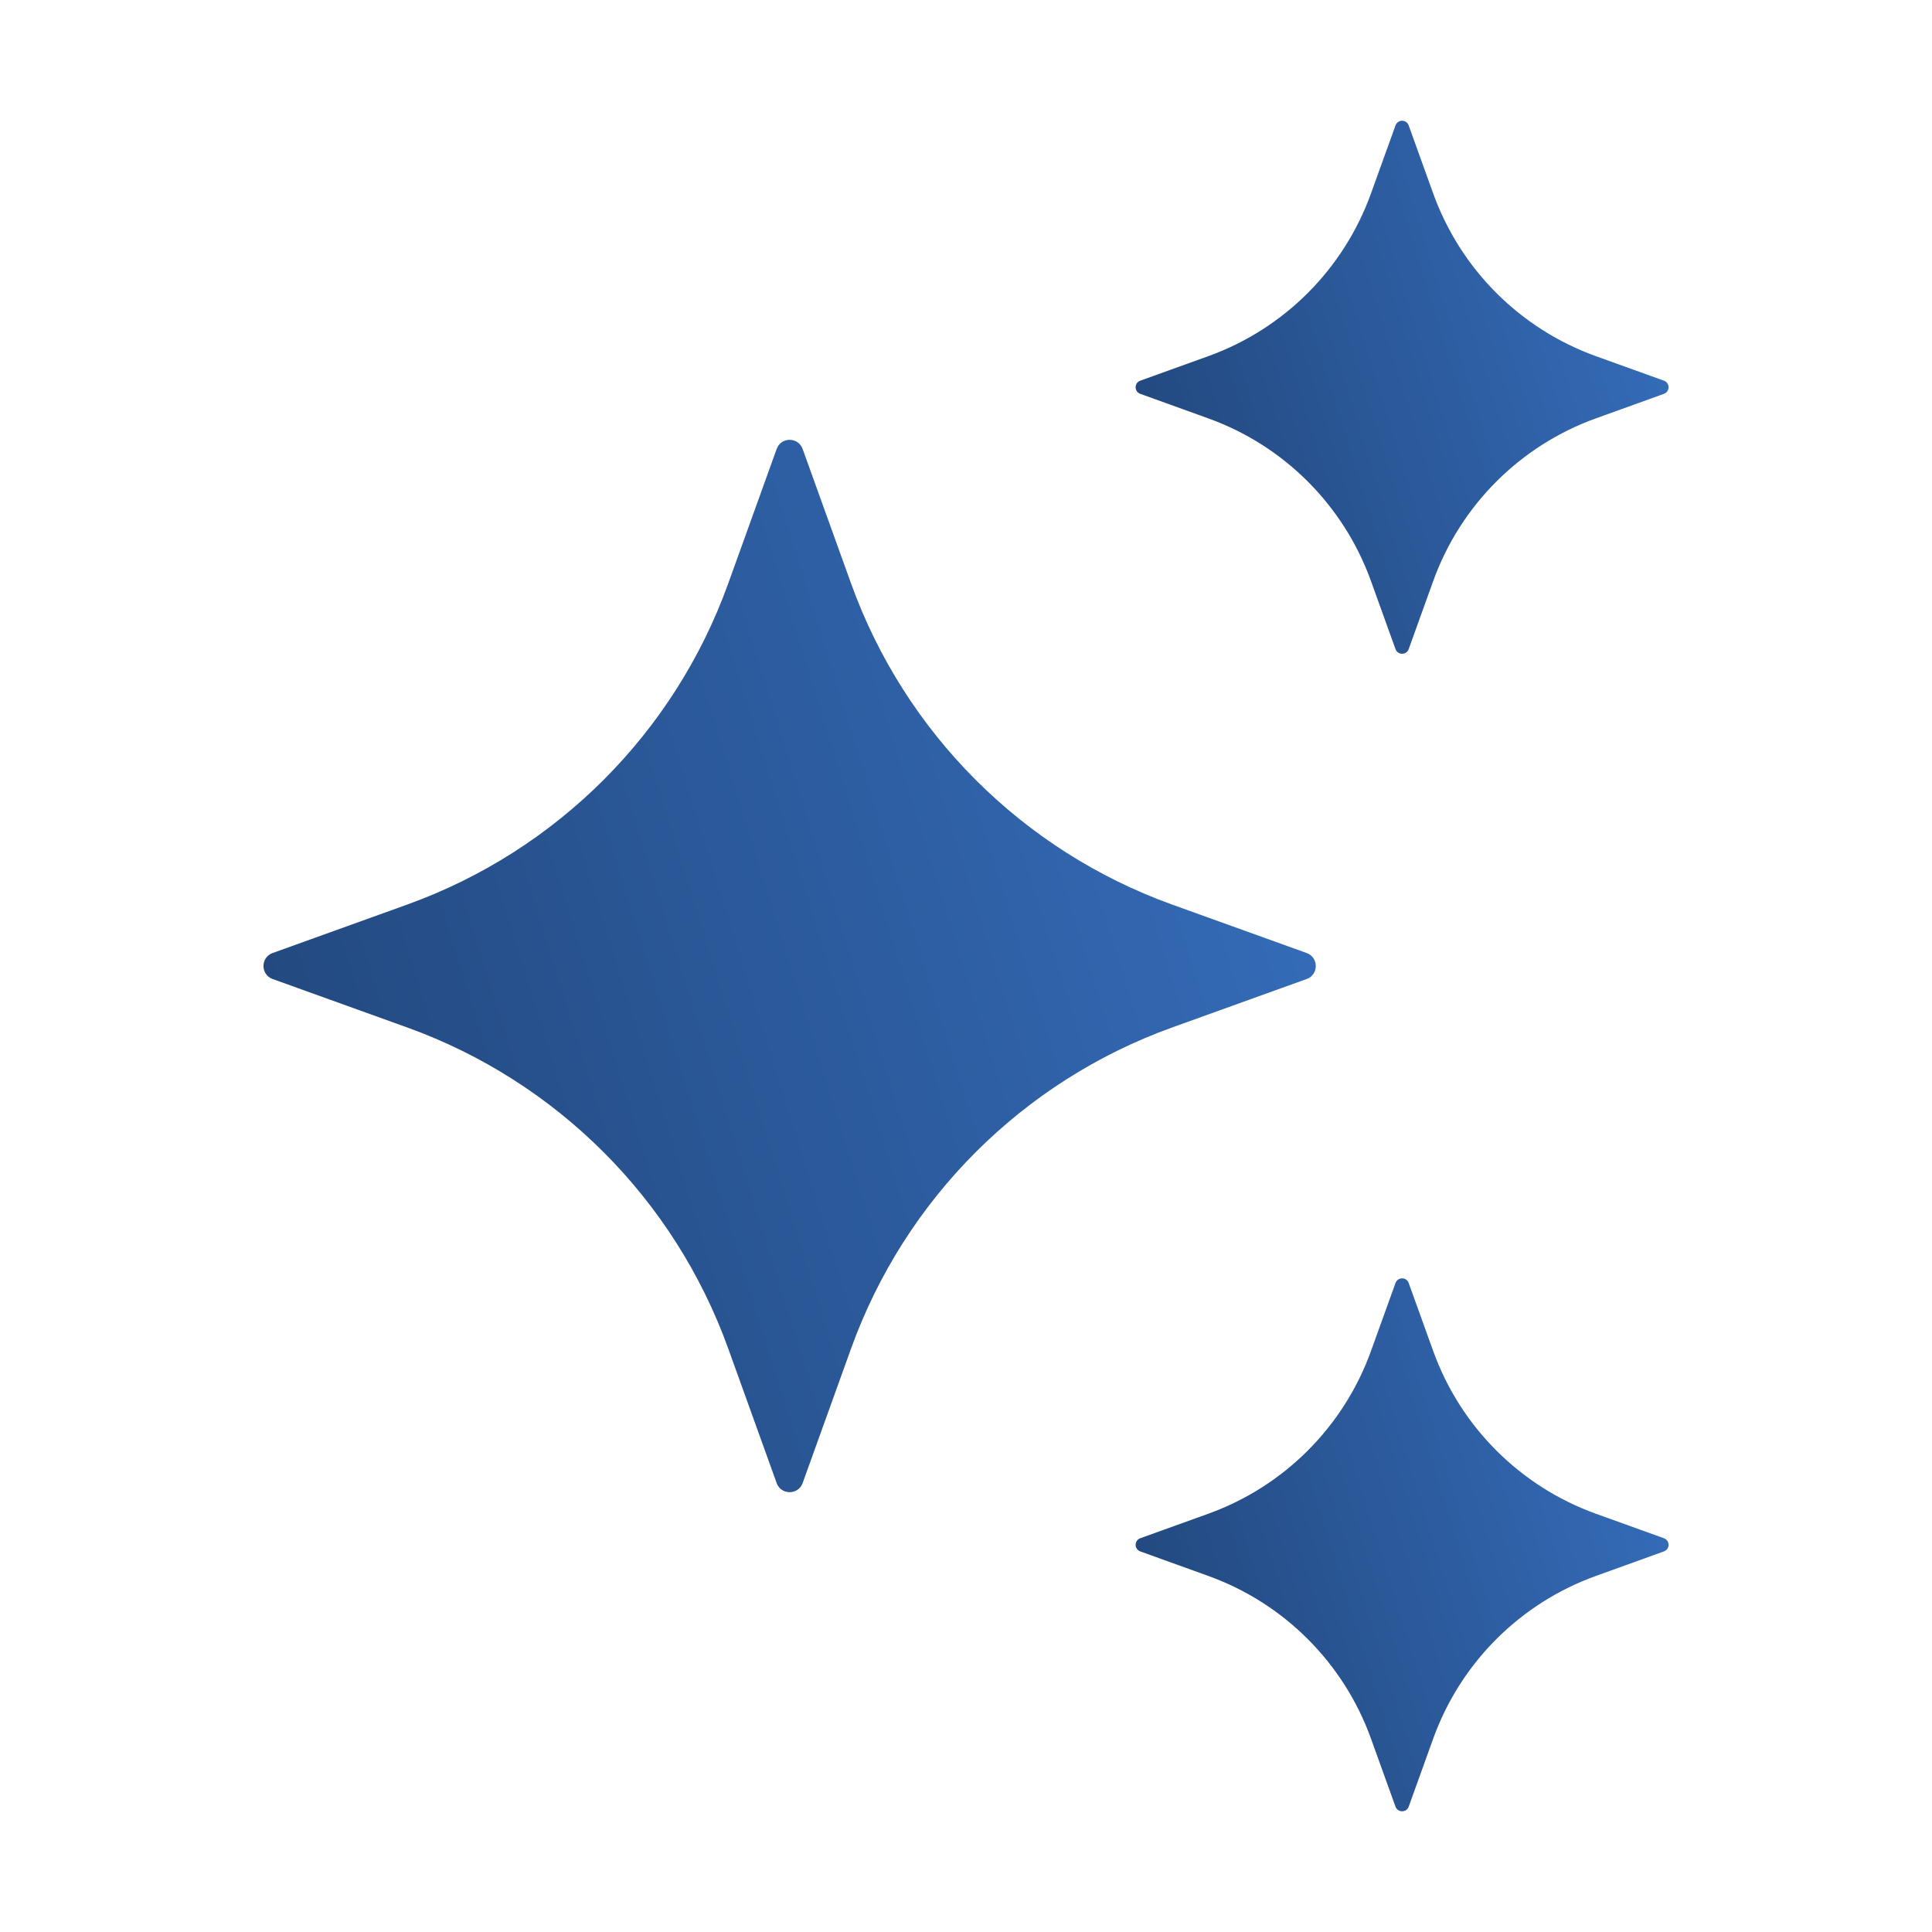
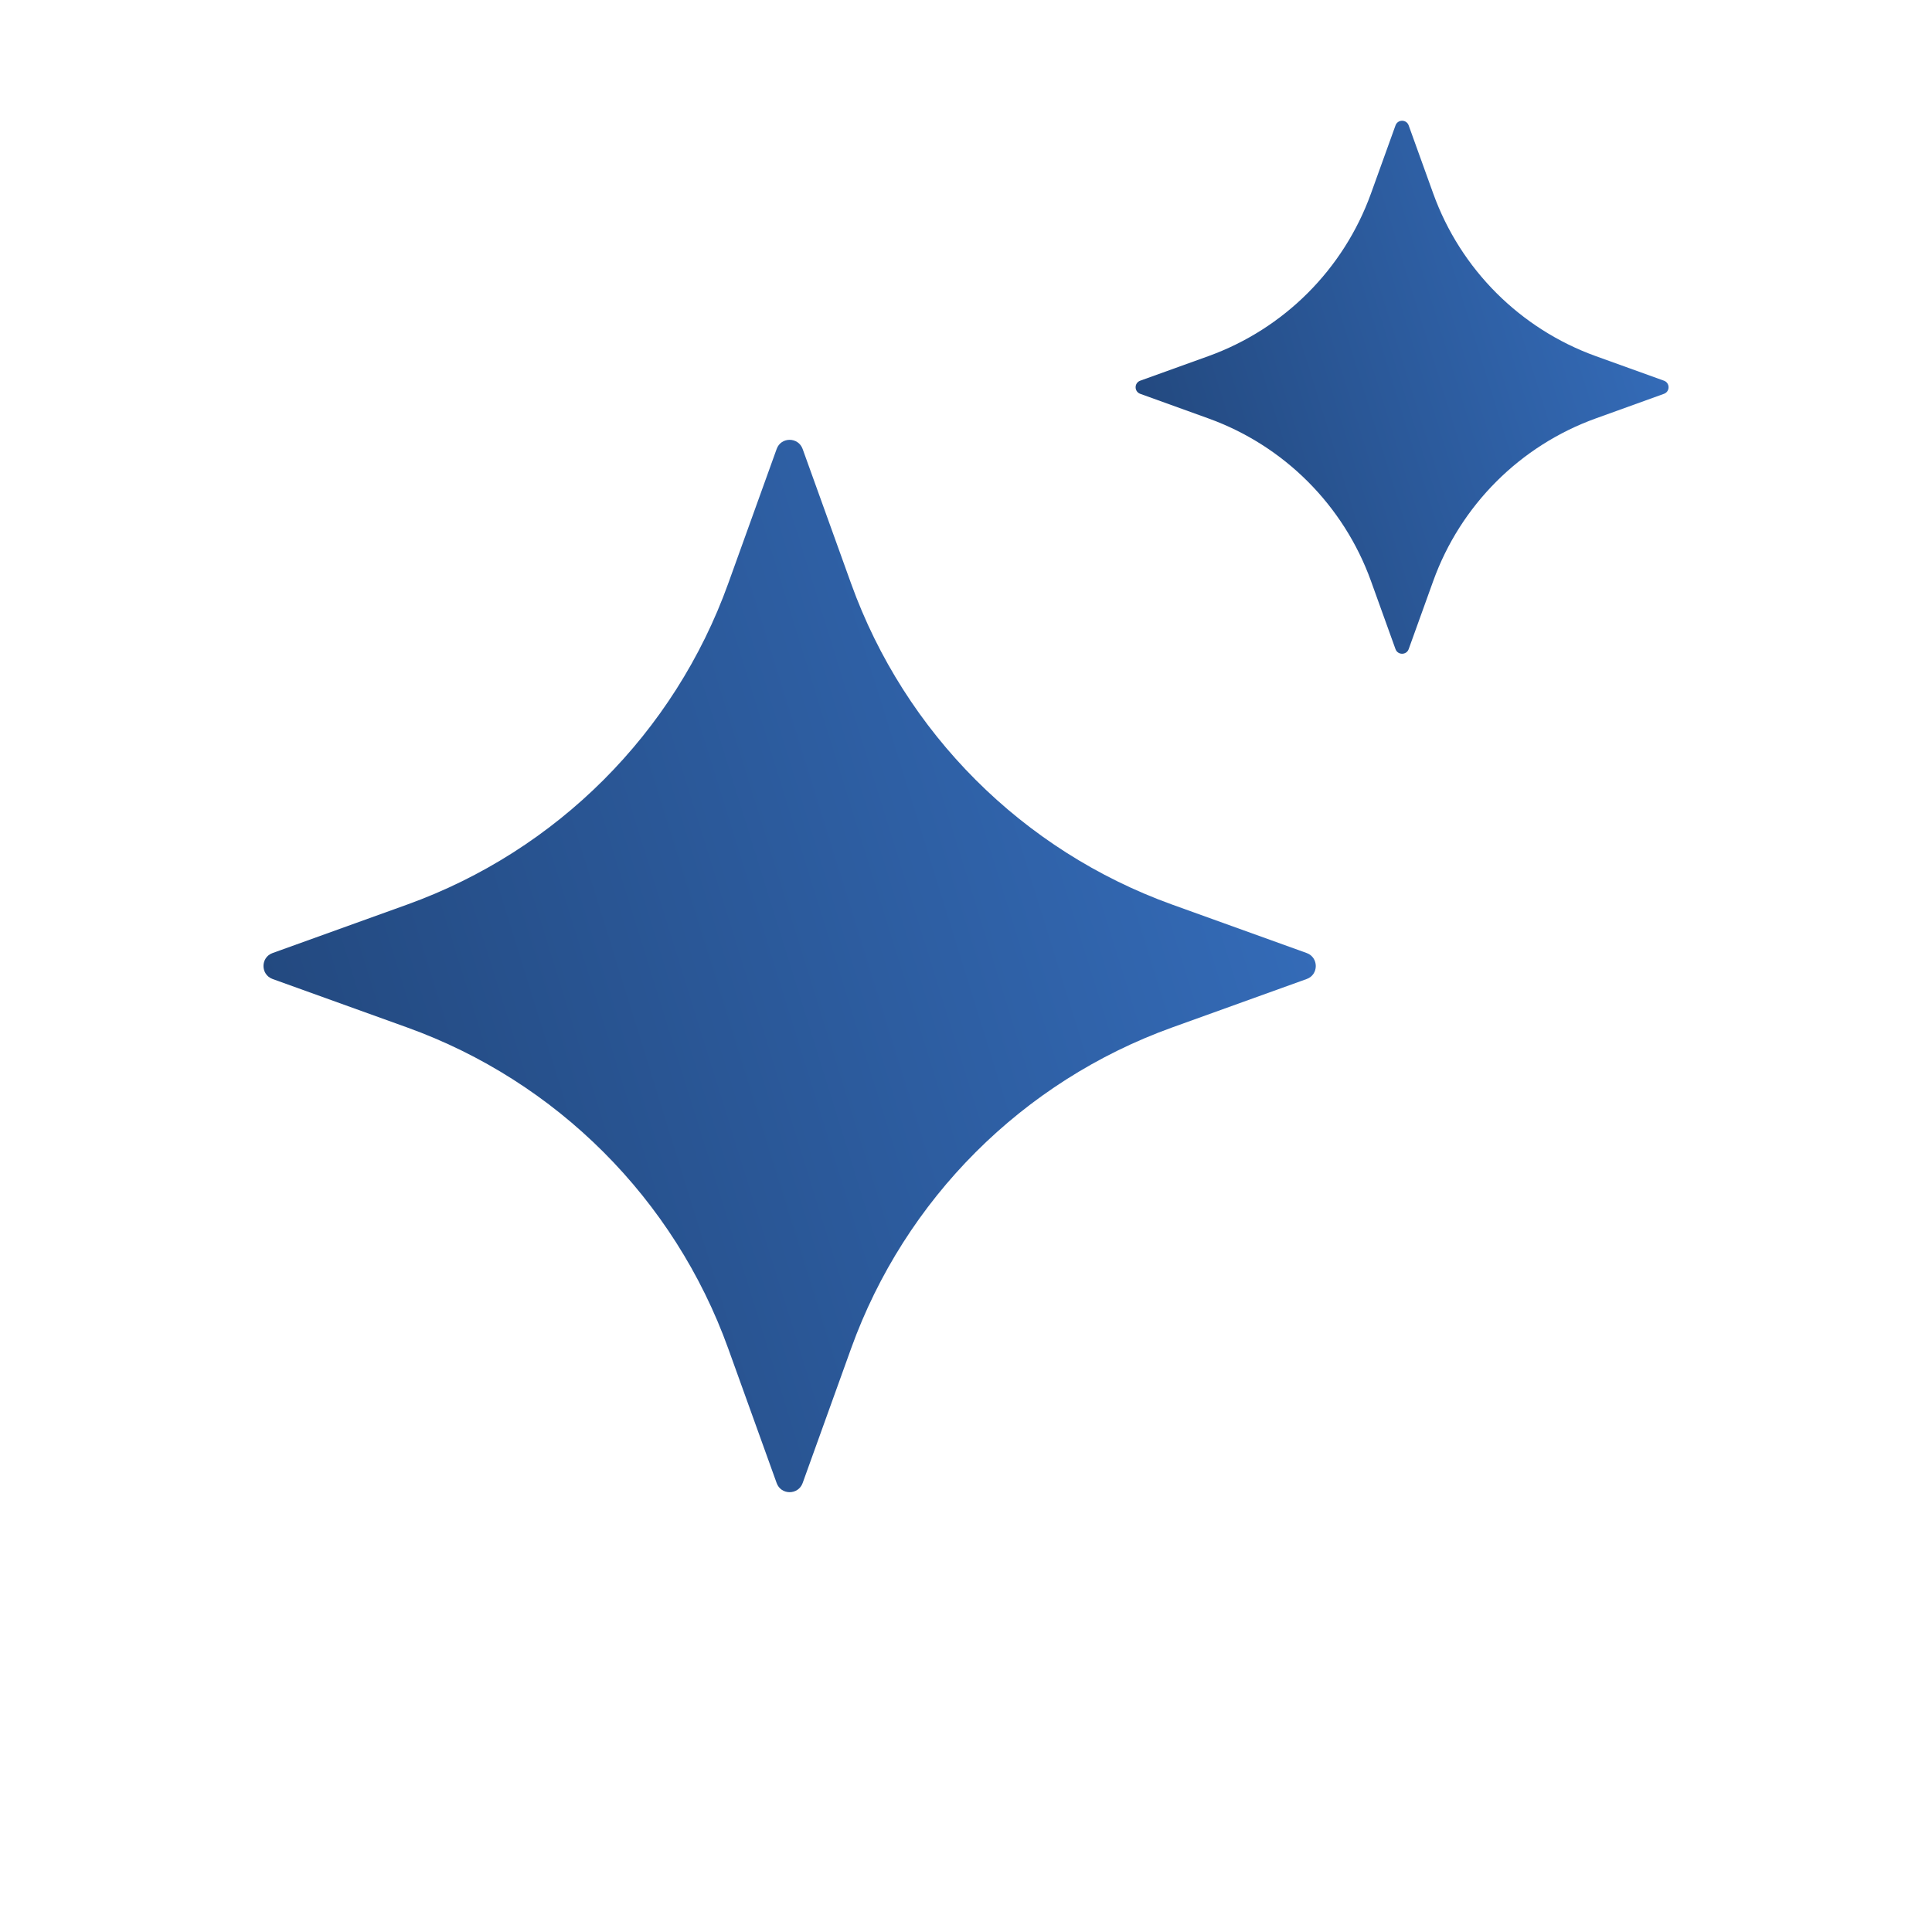
<svg xmlns="http://www.w3.org/2000/svg" width="52" height="52" viewBox="0 0 52 52" fill="none">
  <path d="M21.603 12.084L22.908 15.708C24.357 19.73 27.524 22.897 31.546 24.346L35.17 25.651C35.496 25.77 35.496 26.233 35.17 26.35L31.546 27.655C27.524 29.104 24.357 32.272 22.908 36.293L21.603 39.917C21.484 40.244 21.021 40.244 20.904 39.917L19.599 36.293C18.15 32.272 14.982 29.104 10.961 27.655L7.337 26.35C7.01 26.231 7.01 25.768 7.337 25.651L10.961 24.346C14.982 22.897 18.15 19.73 19.599 15.708L20.904 12.084C21.021 11.756 21.484 11.756 21.603 12.084Z" fill="url(#paint0_linear_9797_1368)" />
  <path d="M37.915 3.376L38.576 5.21C39.31 7.246 40.914 8.85 42.95 9.585L44.785 10.246C44.951 10.306 44.951 10.54 44.785 10.6L42.95 11.262C40.914 11.996 39.31 13.6 38.576 15.636L37.915 17.471C37.855 17.637 37.62 17.637 37.56 17.471L36.899 15.636C36.164 13.6 34.561 11.996 32.525 11.262L30.69 10.6C30.524 10.54 30.524 10.306 30.69 10.246L32.525 9.585C34.561 8.85 36.164 7.246 36.899 5.21L37.56 3.376C37.62 3.208 37.856 3.208 37.915 3.376Z" fill="url(#paint1_linear_9797_1368)" />
-   <path d="M37.915 34.532L38.576 36.366C39.31 38.402 40.914 40.006 42.95 40.741L44.785 41.402C44.951 41.462 44.951 41.696 44.785 41.756L42.95 42.418C40.914 43.152 39.31 44.756 38.576 46.792L37.915 48.627C37.855 48.792 37.62 48.792 37.56 48.627L36.899 46.792C36.164 44.756 34.561 43.152 32.525 42.418L30.69 41.756C30.524 41.696 30.524 41.462 30.69 41.402L32.525 40.741C34.561 40.006 36.164 38.402 36.899 36.366L37.56 34.532C37.62 34.366 37.856 34.366 37.915 34.532Z" fill="url(#paint2_linear_9797_1368)" />
  <defs>
    <linearGradient id="paint0_linear_9797_1368" x1="34.848" y1="12.485" x2="2.435" y2="22.569" gradientUnits="userSpaceOnUse">
      <stop stop-color="#366FBE" />
      <stop offset="1" stop-color="#214579" />
    </linearGradient>
    <linearGradient id="paint1_linear_9797_1368" x1="44.623" y1="3.578" x2="28.207" y2="8.684" gradientUnits="userSpaceOnUse">
      <stop stop-color="#366FBE" />
      <stop offset="1" stop-color="#214579" />
    </linearGradient>
    <linearGradient id="paint2_linear_9797_1368" x1="44.623" y1="34.735" x2="28.207" y2="39.842" gradientUnits="userSpaceOnUse">
      <stop stop-color="#366FBE" />
      <stop offset="1" stop-color="#214579" />
    </linearGradient>
  </defs>
</svg>